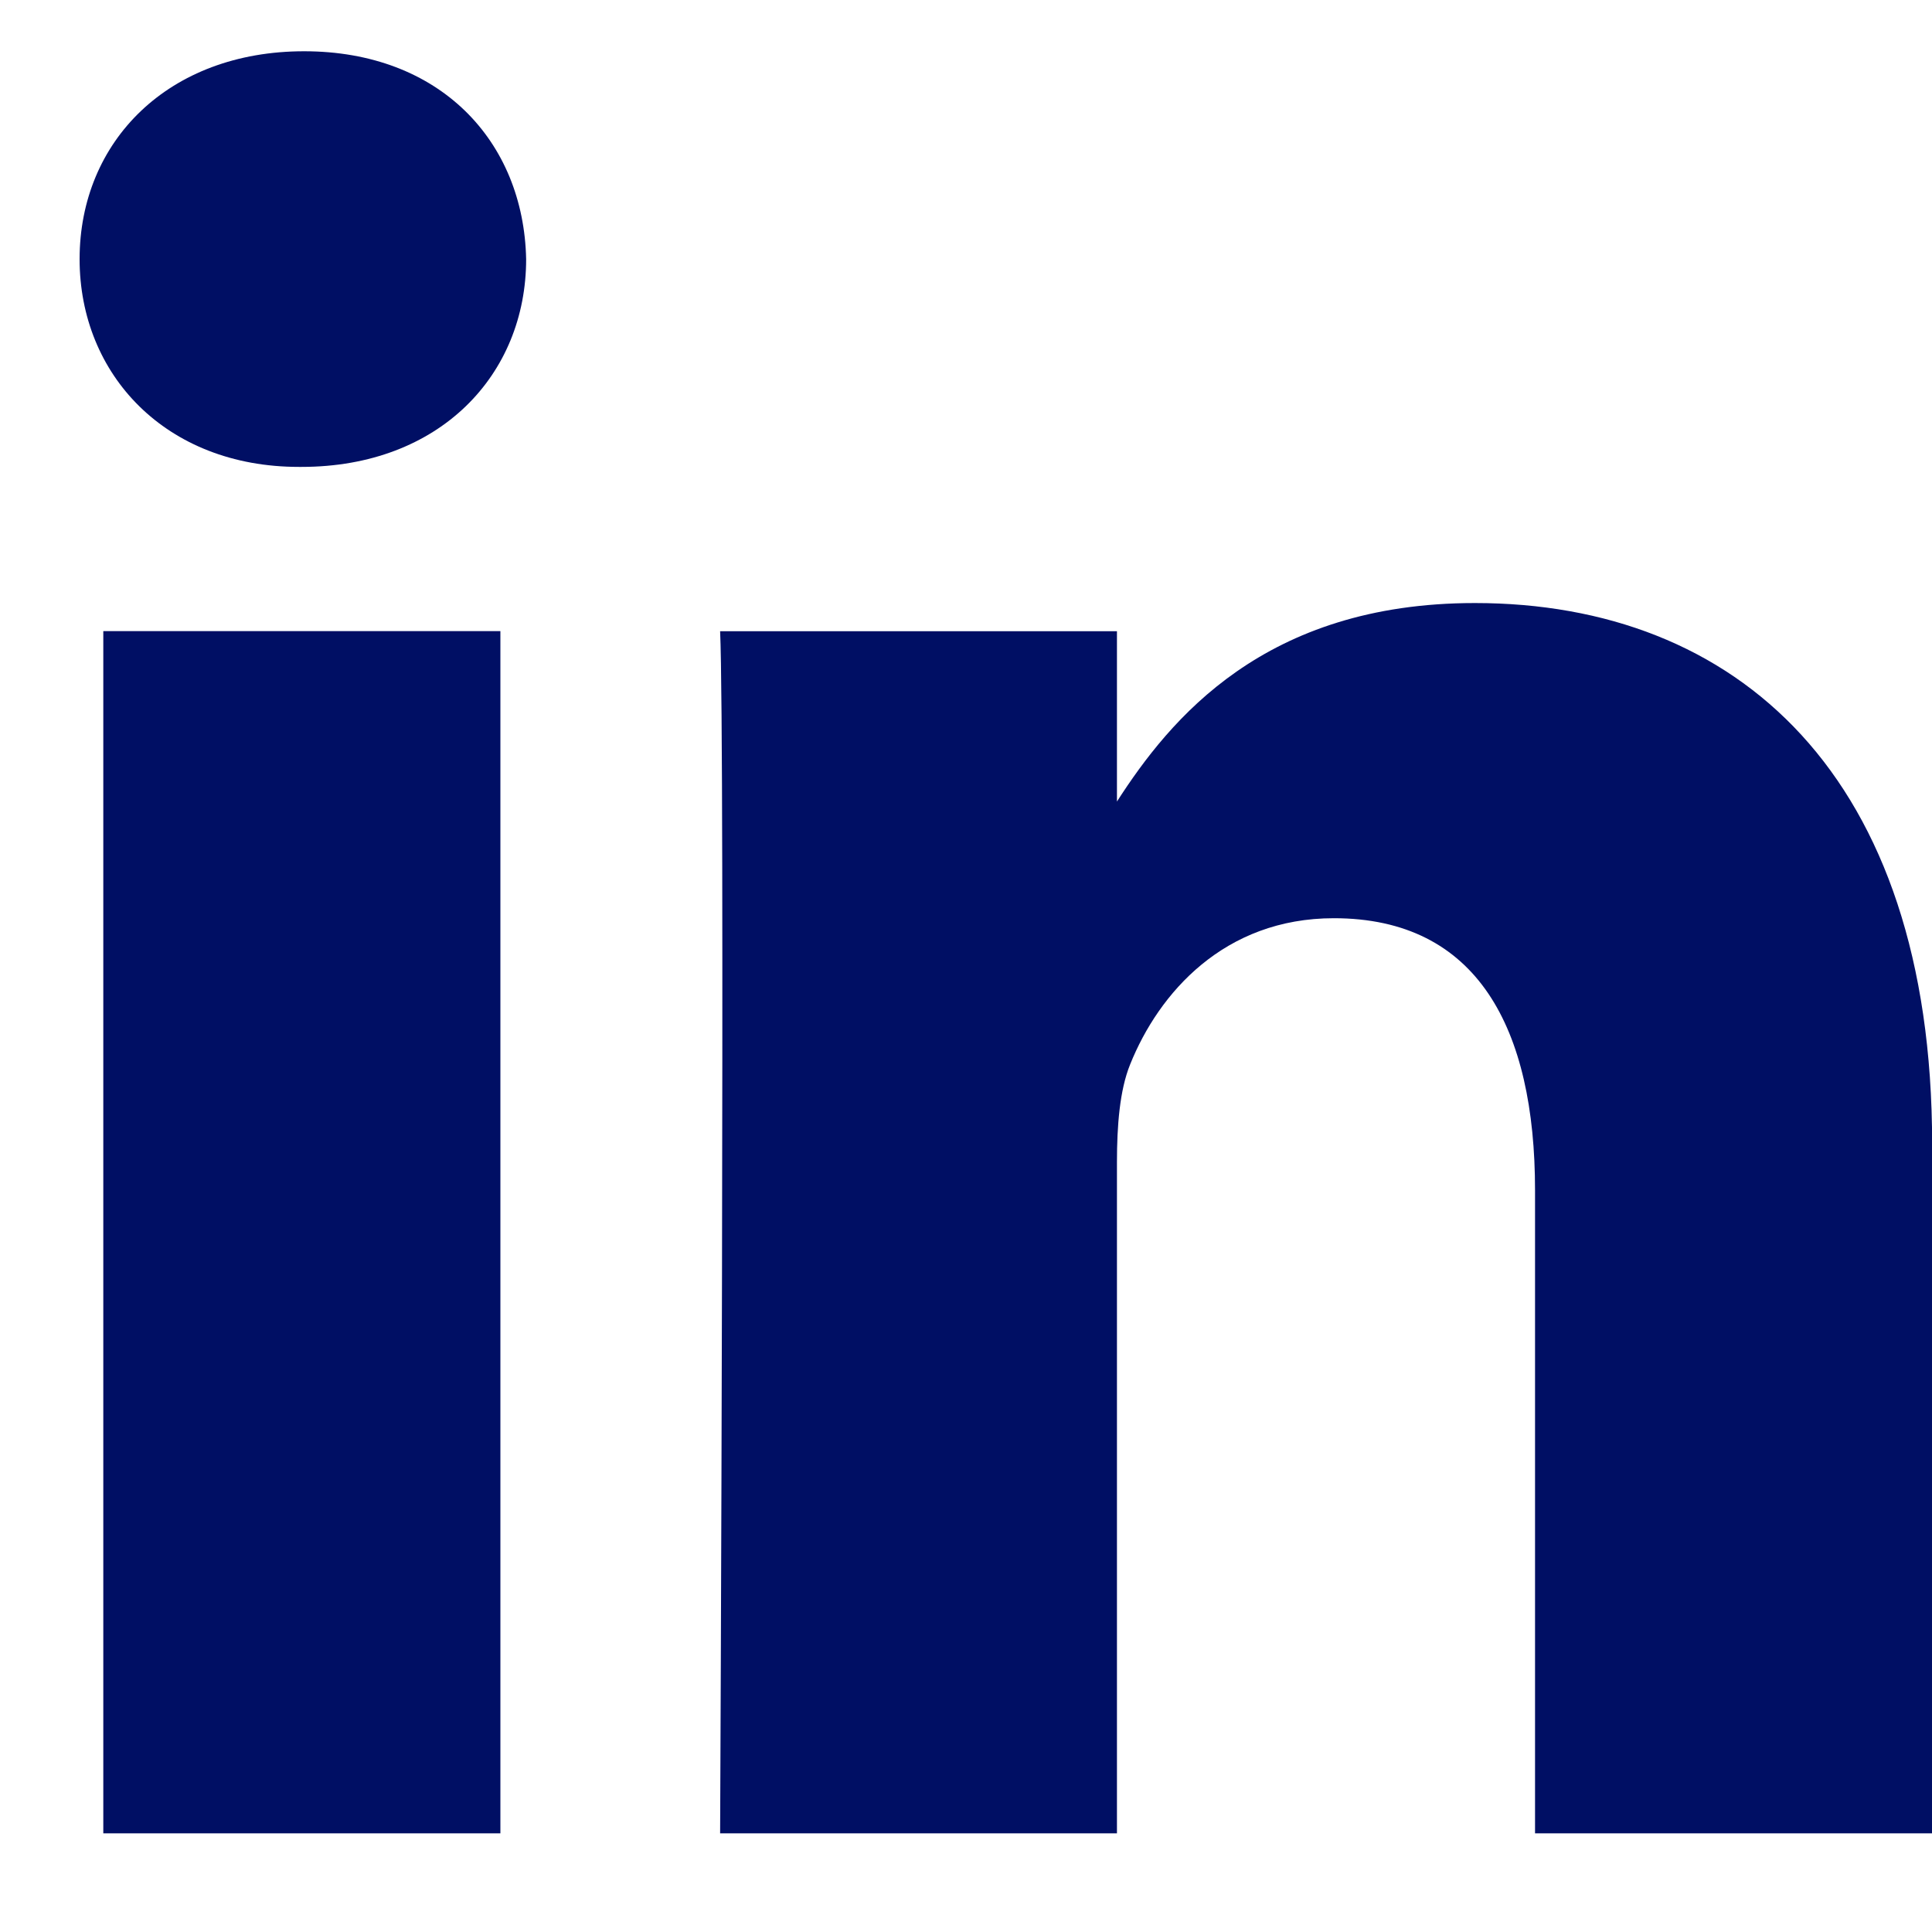
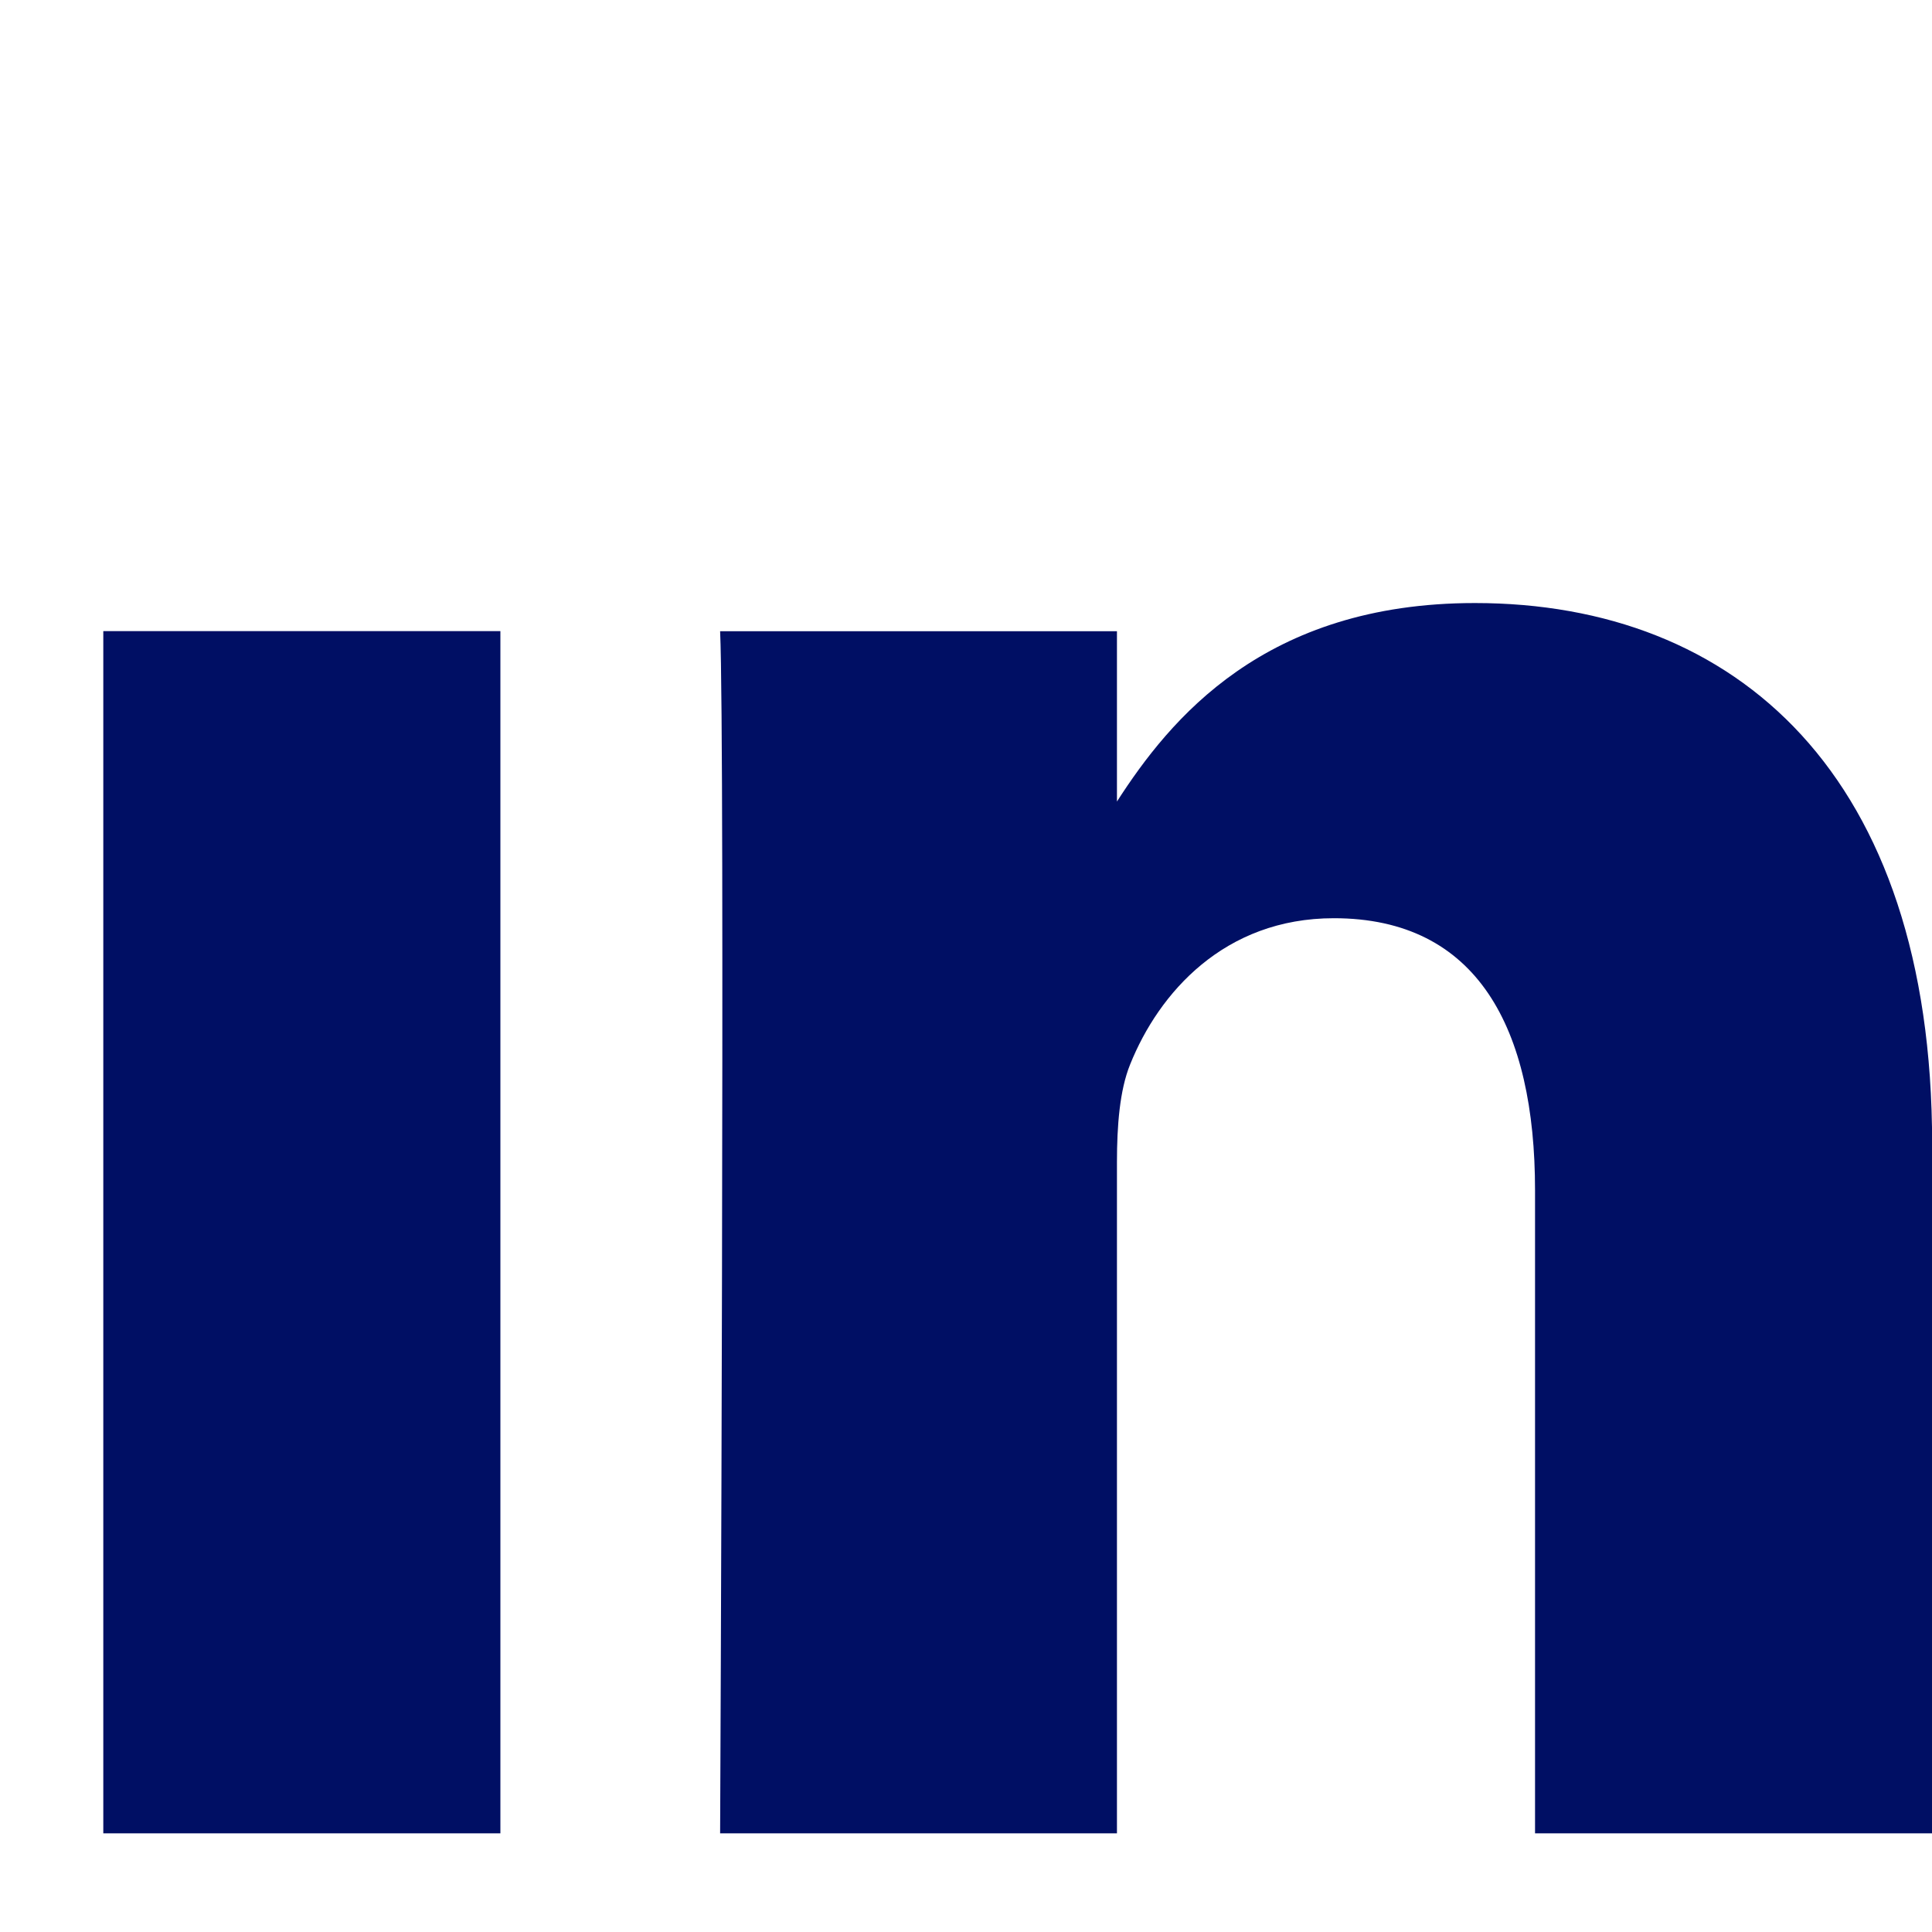
<svg xmlns="http://www.w3.org/2000/svg" width="15" height="15" viewBox="0 0 15 15" fill="none">
  <path d="M15.001 14.234H11.918V9.241C11.918 7.986 11.472 7.129 10.356 7.129C9.505 7.129 8.997 7.709 8.774 8.265C8.693 8.465 8.672 8.741 8.672 9.022V14.234H5.591C5.591 14.234 5.63 5.775 5.591 4.901H8.672V6.223C9.083 5.585 9.815 4.682 11.451 4.682C13.479 4.682 15.001 6.014 15.001 8.882V14.234Z" fill="#000F64" />
-   <path d="M2.341 3.625H2.321C1.287 3.625 0.618 2.908 0.618 2.012C0.618 1.096 1.308 0.398 2.361 0.398C3.416 0.398 4.066 1.096 4.085 2.012C4.085 2.908 3.416 3.625 2.341 3.625Z" fill="#000F64" />
  <path d="M3.885 14.234H0.802V4.9H3.885V14.234Z" fill="#000F64" />
</svg>